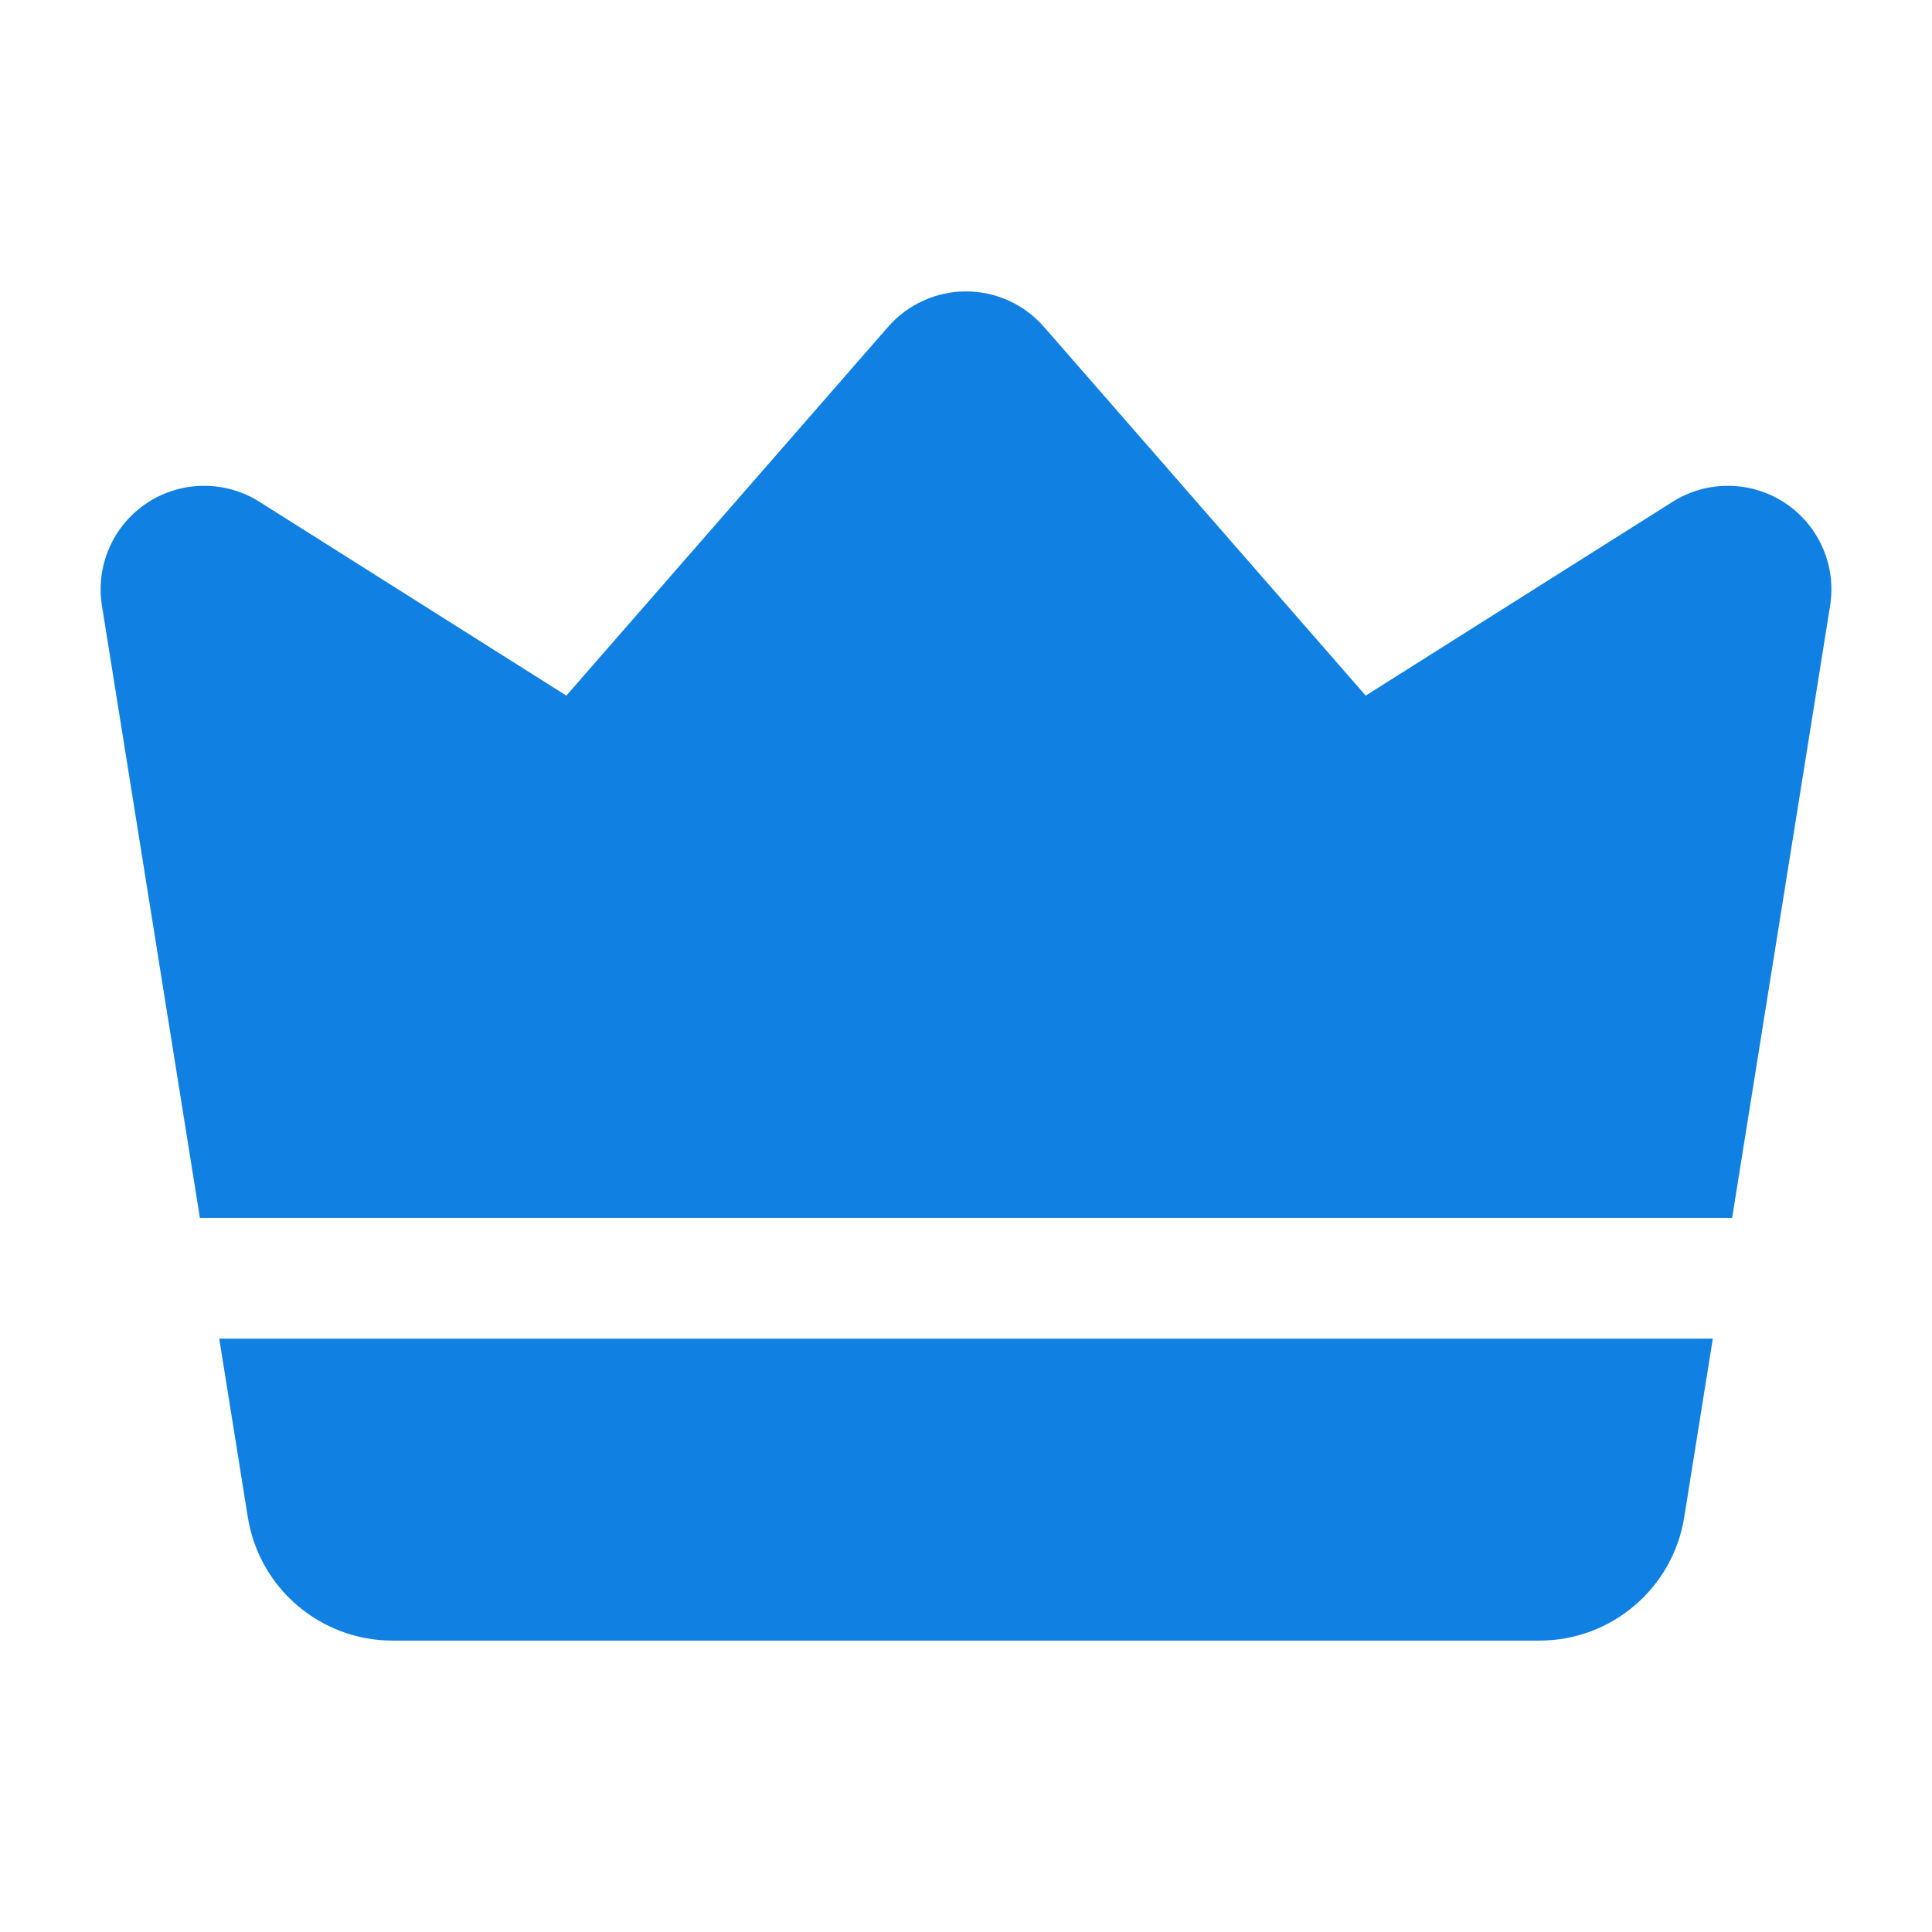
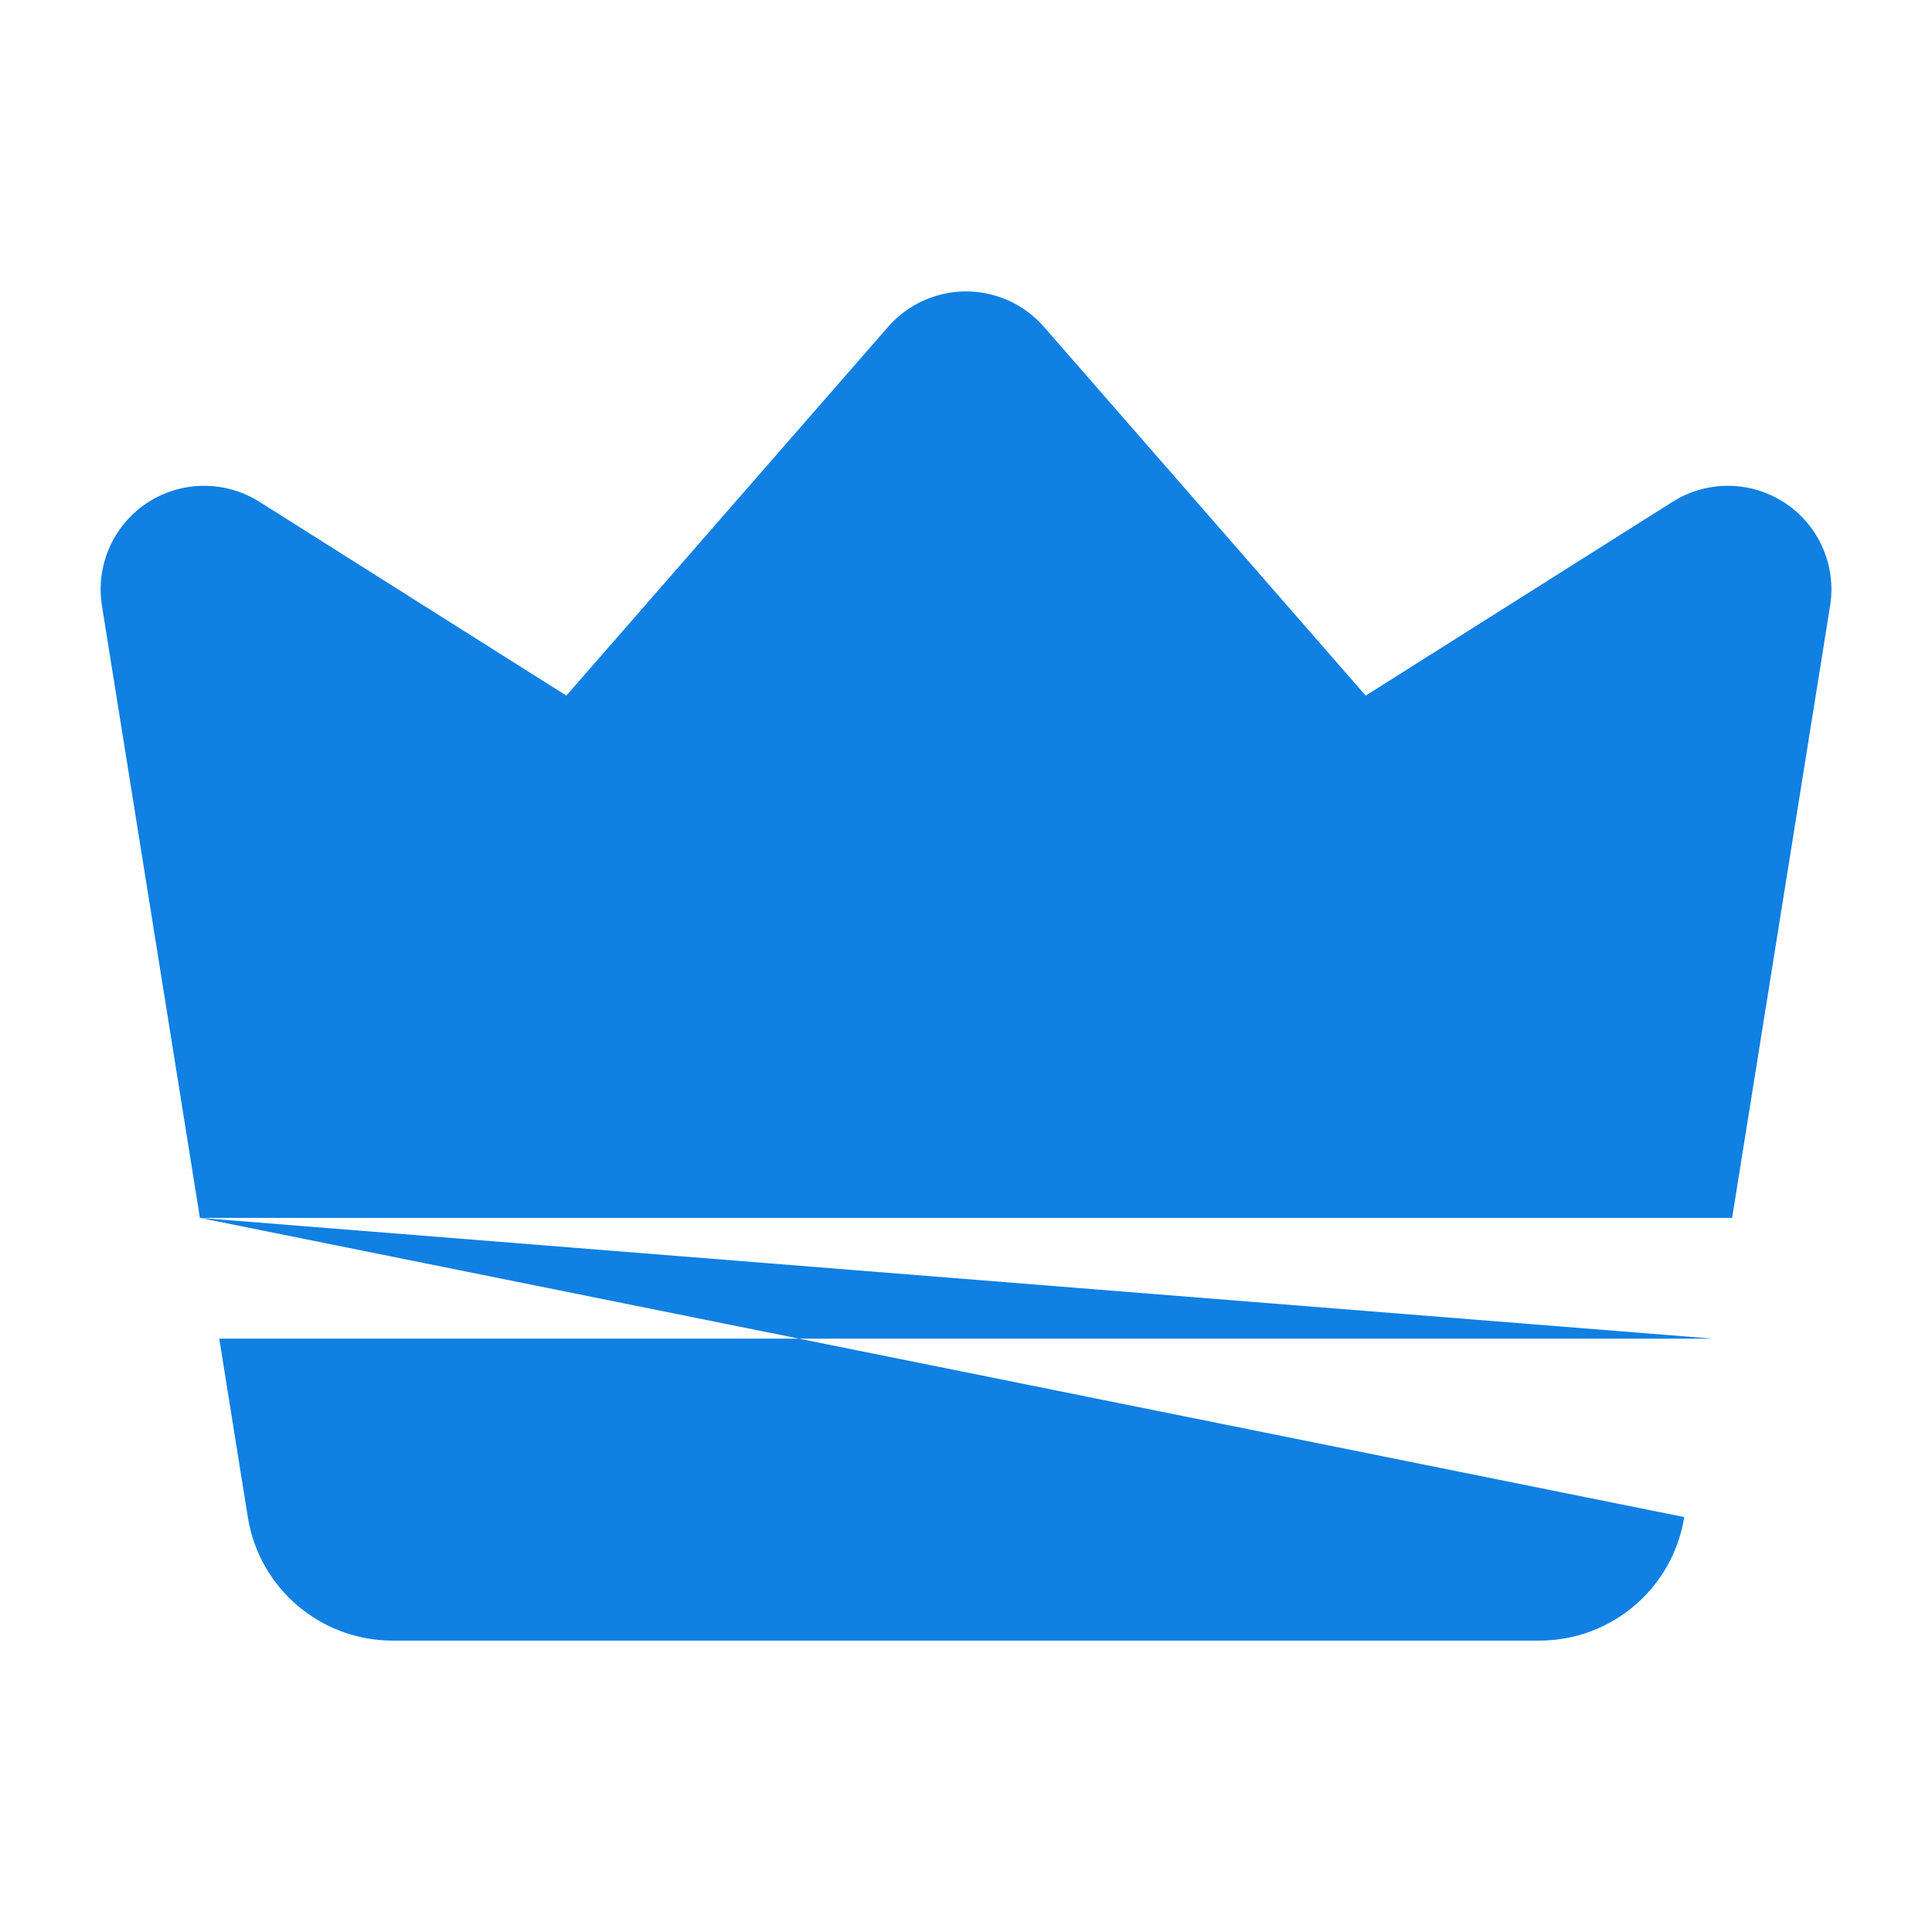
<svg xmlns="http://www.w3.org/2000/svg" width="42" height="42" viewBox="0 0 42 42" fill="none">
-   <path fill-rule="evenodd" clip-rule="evenodd" d="M4.346 26.476L2.216 13.167C2.076 12.294 2.461 11.419 3.199 10.932C3.938 10.446 4.892 10.437 5.639 10.908L12.312 15.122L19.305 7.107C19.732 6.617 20.351 6.335 21 6.335C21.65 6.335 22.269 6.617 22.696 7.107L29.689 15.122L36.362 10.908C37.109 10.437 38.063 10.446 38.801 10.932C39.54 11.419 39.925 12.294 39.785 13.167L37.655 26.476H4.346ZM37.235 29.101L36.614 32.98C36.367 34.528 35.032 35.665 33.467 35.665H8.533C6.969 35.665 5.634 34.528 5.387 32.98L4.766 29.101H37.235Z" fill="#1080E2" />
+   <path fill-rule="evenodd" clip-rule="evenodd" d="M4.346 26.476L2.216 13.167C2.076 12.294 2.461 11.419 3.199 10.932C3.938 10.446 4.892 10.437 5.639 10.908L12.312 15.122L19.305 7.107C19.732 6.617 20.351 6.335 21 6.335C21.65 6.335 22.269 6.617 22.696 7.107L29.689 15.122L36.362 10.908C37.109 10.437 38.063 10.446 38.801 10.932C39.54 11.419 39.925 12.294 39.785 13.167L37.655 26.476H4.346ZL36.614 32.98C36.367 34.528 35.032 35.665 33.467 35.665H8.533C6.969 35.665 5.634 34.528 5.387 32.98L4.766 29.101H37.235Z" fill="#1080E2" />
</svg>